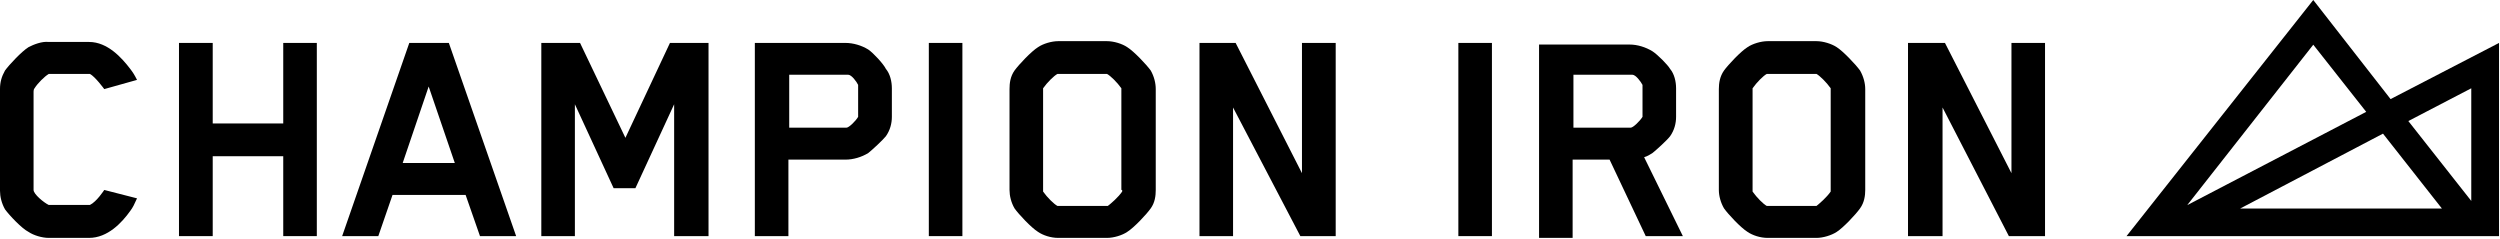
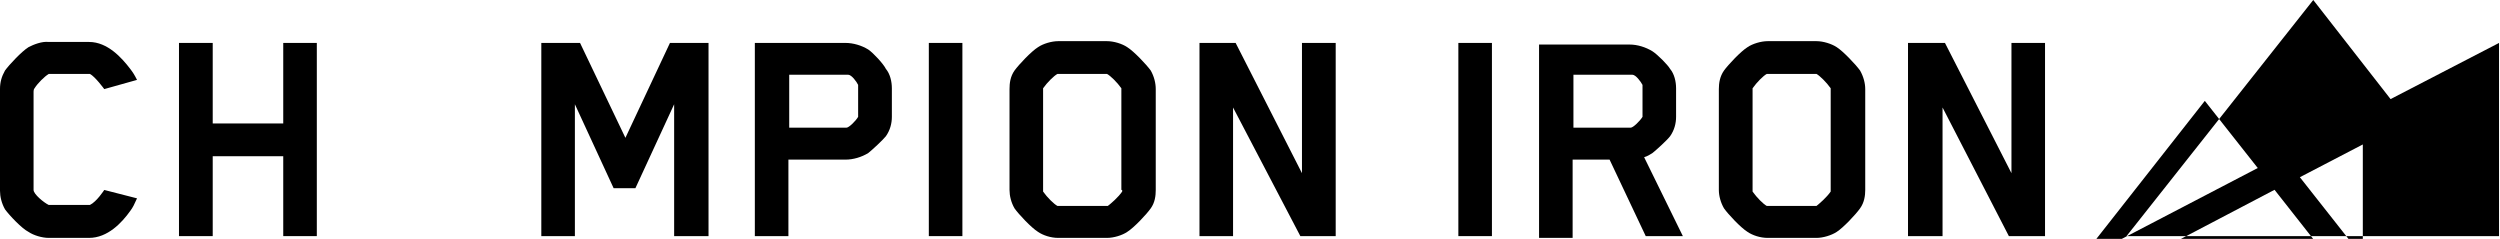
<svg xmlns="http://www.w3.org/2000/svg" xmlns:ns1="http://sodipodi.sourceforge.net/DTD/sodipodi-0.dtd" xmlns:ns2="http://www.inkscape.org/namespaces/inkscape" version="1.2" viewBox="0 0 1549 148" width="1549" height="148" id="svg13" ns1:docname="CIA.AX_BIG.svg" ns2:version="1.3.2 (091e20e, 2023-11-25, custom)">
  <defs id="defs13" />
  <ns1:namedview id="namedview13" pagecolor="#ffffff" bordercolor="#000000" borderopacity="0.25" ns2:showpageshadow="2" ns2:pageopacity="0.0" ns2:pagecheckerboard="0" ns2:deskcolor="#d1d1d1" ns2:zoom="0.56229826" ns2:cx="774.5" ns2:cy="73.804248" ns2:window-width="1366" ns2:window-height="745" ns2:window-x="-8" ns2:window-y="755" ns2:window-maximized="1" ns2:current-layer="svg13" />
  <title id="title1">champion-iron-svg</title>
  <style id="style1">
		.s0 { fill: #e5e6e7 } 
	</style>
  <g id="g13" style="fill:#000000">
    <g id="g12" style="fill:#000000">
      <path id="Layer" class="s0" d="m21.4 54.7c2-3.2 6.2-7.3 8.8-8.9 0 0 0.5 0 1 0h23.5c0 0 0.5 0 1 0 3.2 1.6 8.9 9.4 8.9 9.4l20.3-5.7c-1.6-3.2-2.6-4.7-4.2-6.8-5.2-6.8-14-16.7-25.5-16.7h-25c-4.2-0.5-9.4 1.6-12.5 3.2-4.2 2.6-12 10.9-14.6 14.5-2.1 3.7-3.1 7.3-3.1 11.5v63c0 3.6 1 7.8 3.1 11.5 2.6 3.6 10.4 11.9 14.6 14 3.1 2.1 8.3 3.7 12.5 3.7h25c11.5 0 20.3-9.4 25.5-16.7 1.6-2.1 2.6-4.2 4.2-7.8l-20.3-5.2c0 0-4.7 7.3-8.9 9.3-0.5 0-1 0-1 0h-22.9c0 0-1.1 0-1.6 0-3.1-1.5-9.4-6.7-9.4-9.3v-60.9c0 0 0-1.6 0.6-2.1z" style="fill:#000000" />
      <path id="path1" class="s0" d="m175.5 76.5h-43.7v-49.9h-20.9v119.7h20.9v-49.5h43.7v49.5h20.8v-119.7h-20.8z" style="fill:#000000" />
-       <path id="path2" fill-rule="evenodd" class="s0" d="m278.1 26.6l41.7 119.7h-22.4l-8.9-25.5h-45.3l-8.8 25.5h-22.4l41.6-119.7zm3.7 74.4l-16.2-47.4-16.1 47.4z" style="fill:#000000" />
      <path id="path3" class="s0" d="m387.5 85.4l-28.1-58.8h-24v119.7h20.8v-81.7l24 52h13.5l24-52v81.7h21.3v-119.7h-23.9z" style="fill:#000000" />
      <path id="path4" fill-rule="evenodd" class="s0" d="m548.9 42.7c2.6 3.1 3.7 7.8 3.7 12v17.7c0 4.1-1.1 8.3-3.7 12-2.1 2.6-8.3 8.3-10.9 10.4-4.2 2.6-9.4 4.1-14.1 4.1h-35.4v47.4h-20.8v-119.7h56.2c4.7 0 9.9 1.5 14.1 4.1 3.1 2.1 9.4 8.9 10.9 12zm-17.2 11.5c0 0 0-1.1 0-1.6-1-2.1-4.1-6.3-6.2-6.3-0.5 0-35.9 0-36.5 0v32.8h35.5c1.5 0 5.7-4.1 7.2-6.7 0 0 0-17.7 0-18.2z" style="fill:#000000" />
      <path id="path5" class="s0" d="m596.3 26.6v119.7h-20.8v-119.7z" style="fill:#000000" />
      <path id="path6" fill-rule="evenodd" class="s0" d="m713 43.7c2.1 3.7 3.1 7.8 3.1 11.5v62.5c0 3.6-0.5 7.8-3.1 11.4-2.6 3.7-10.4 12-14.6 14.6-3.1 2.1-8.3 3.7-12.5 3.7h-30.2c-4.7 0-9.4-1.6-12.5-3.7-4.2-2.6-12-10.9-14.6-14.6-2.1-3.6-3.1-7.8-3.1-11.4v-62.5c0-3.7 0.5-7.8 3.1-11.5 2.6-3.6 10.4-11.9 14.6-14.5 3.1-2.1 8.3-3.7 12.5-3.7h30.2c4.2 0 9.4 1.6 12.5 3.7 4.2 2.6 12 10.9 14.6 14.5zm-18.2 74v-63c-2.6-3.7-6.8-7.8-8.9-8.9-0.5 0-30.7 0-30.7 0-2.1 1.1-6.3 5.2-8.9 8.9 0 0.5 0 64 0 64 2.6 3.7 6.8 7.8 8.9 8.9 0.5 0 30.2 0 30.2 0 0 0 0.5 0 1 0 2.1-1.6 6.3-5.2 8.9-8.9 0-0.5 0-1 0-1z" style="fill:#000000" />
      <path id="path7" class="s0" d="m806.7 107.3l-41.1-80.7h-22.4v119.7h20.8v-79.7l41.7 79.7h21.9v-119.7h-20.9z" style="fill:#000000" />
      <path id="path8" class="s0" d="m924.4 26.6v119.7h-20.8v-119.7z" style="fill:#000000" />
      <path id="path9" fill-rule="evenodd" class="s0" d="m1018.7 97.4l24 48.9h-23l-22.4-47.4h-22.9v48.5h-20.8v-119.8h56.2c4.7 0 9.9 1.6 14.1 4.2 3.1 2 9.4 8.3 10.9 10.9 2.6 3.1 3.7 7.8 3.7 12v17.7c0 4.1-1.1 8.3-3.7 12-2 2.6-8.3 8.3-10.9 10.4-1.6 1-3.1 2-5.2 2.6zm-1-43.2c0 0 0-1.1 0-1.6-1.1-2.1-4.2-6.3-6.3-6.3h-36.5v32.8h35.5c1.5 0 5.7-4.1 7.3-6.7 0 0 0-17.7 0-18.2z" style="fill:#000000" />
      <path id="path10" fill-rule="evenodd" class="s0" d="m1152.5 43.7c2.1 3.7 3.2 7.8 3.2 11.5v62.5c0 3.6-0.6 7.8-3.2 11.4-2.6 3.7-10.4 12-14.5 14.6-3.2 2.1-8.4 3.7-12.5 3.7h-30.2c-4.7 0-9.4-1.6-12.5-3.7-4.2-2.6-12-10.9-14.6-14.6-2.1-3.6-3.2-7.8-3.2-11.4v-62.5c0-3.7 0.6-7.8 3.2-11.5 2.6-3.6 10.4-11.9 14.6-14.5 3.1-2.1 8.3-3.7 12.5-3.7h30.2c4.1 0 9.3 1.6 12.5 3.7 4.1 2.6 11.9 10.9 14.5 14.5zm-18.2 11c-2.6-3.7-6.8-7.8-8.8-8.9-0.6 0-30.8 0-30.8 0-2.1 1.1-6.2 5.2-8.8 8.9 0 0.5 0 64 0 64 2.6 3.7 6.7 7.8 8.8 8.9 0.6 0 29.7 0 29.7 0 0 0 0.5 0 1.1 0 2-1.6 6.2-5.2 8.8-8.9 0-0.5 0-64 0-64z" style="fill:#000000" />
      <path id="path11" class="s0" d="m1246.3 107.3l-41.2-80.7h-22.9v119.7h21.4v-79.7l41.1 79.7h22.4v-119.7h-20.8z" style="fill:#000000" />
-       <path id="path12" fill-rule="evenodd" class="s0" d="m1548.4 26.6v119.7h-230.8l115.7-146.3 47.9 61.4zm-193.2 100.5l110.9-57.8-32.8-41.6zm157.8 2.1l-36.5-46.4-88.5 46.4zm18.2-74.5l-39 20.3 39 49.5z" style="fill:#000000" />
+       <path id="path12" fill-rule="evenodd" class="s0" d="m1548.4 26.6v119.7h-230.8l115.7-146.3 47.9 61.4m-193.2 100.5l110.9-57.8-32.8-41.6zm157.8 2.1l-36.5-46.4-88.5 46.4zm18.2-74.5l-39 20.3 39 49.5z" style="fill:#000000" />
    </g>
  </g>
</svg>